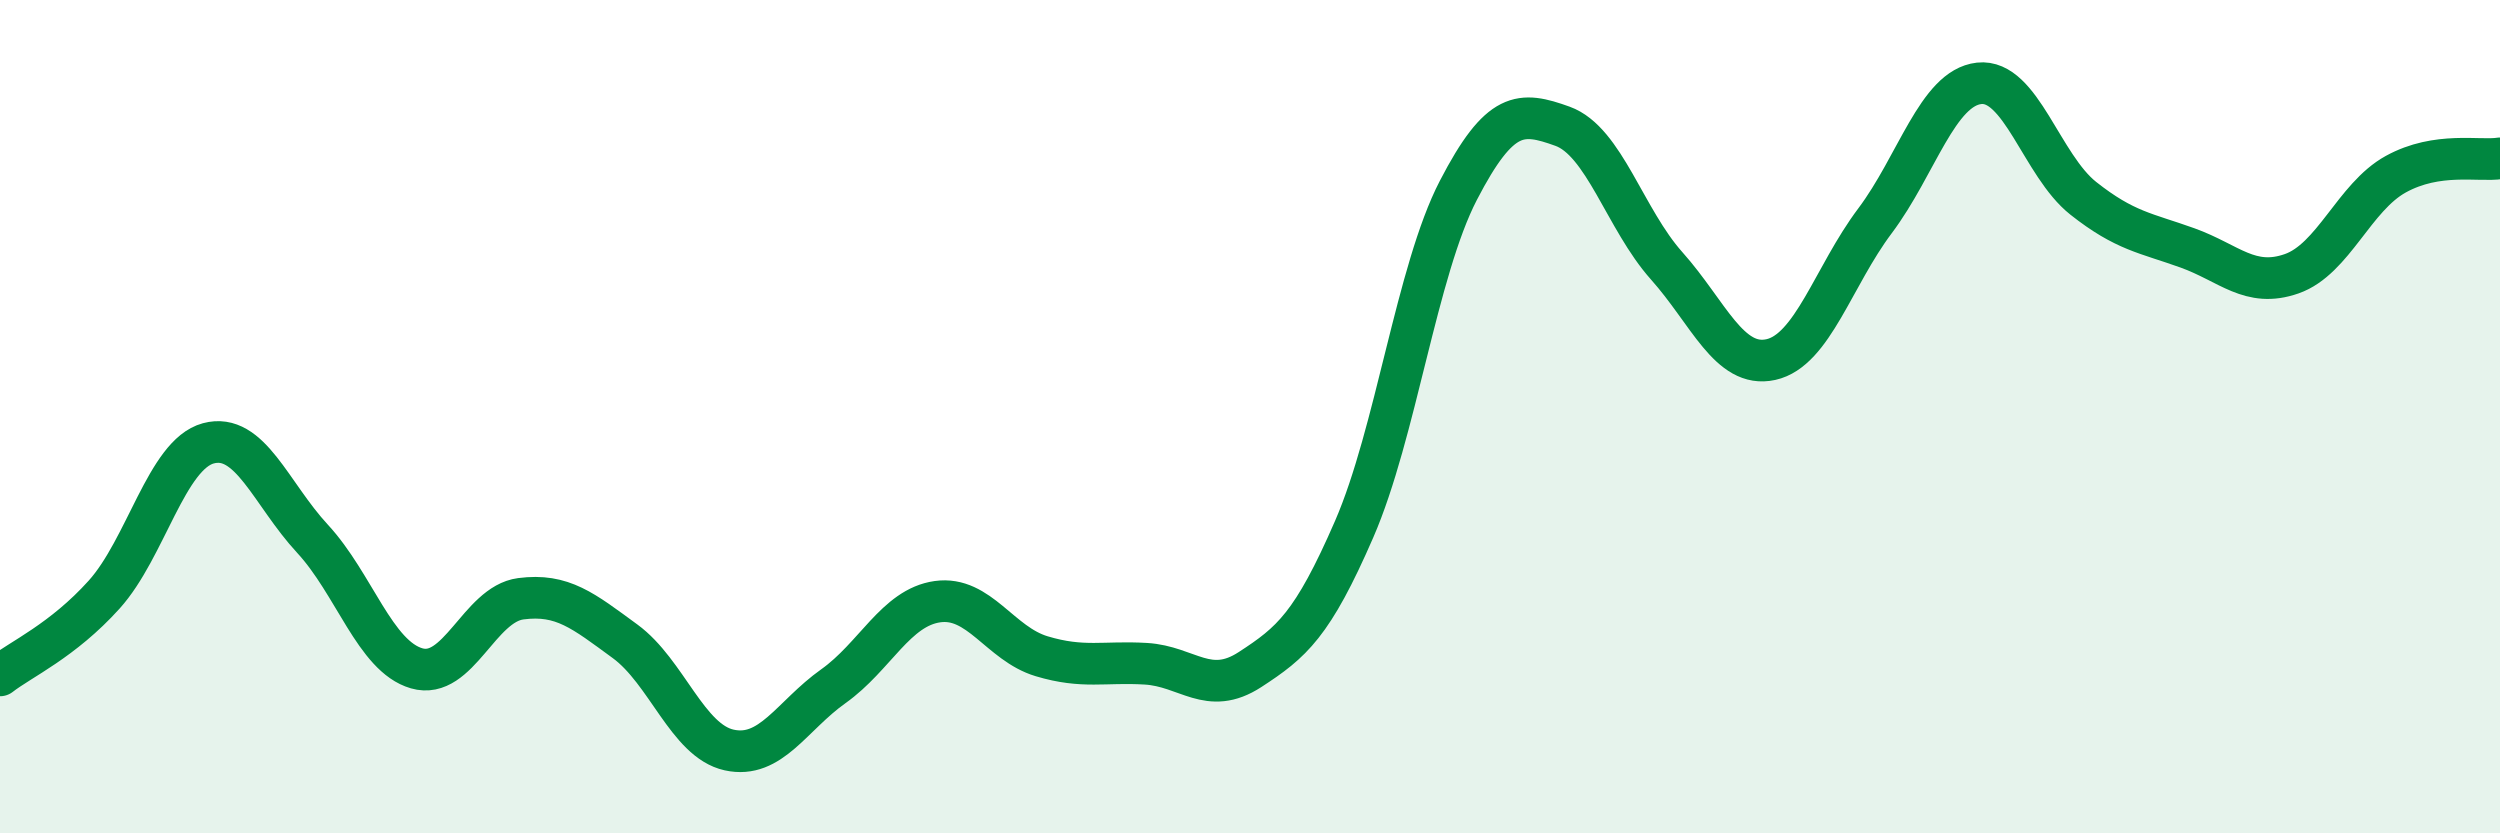
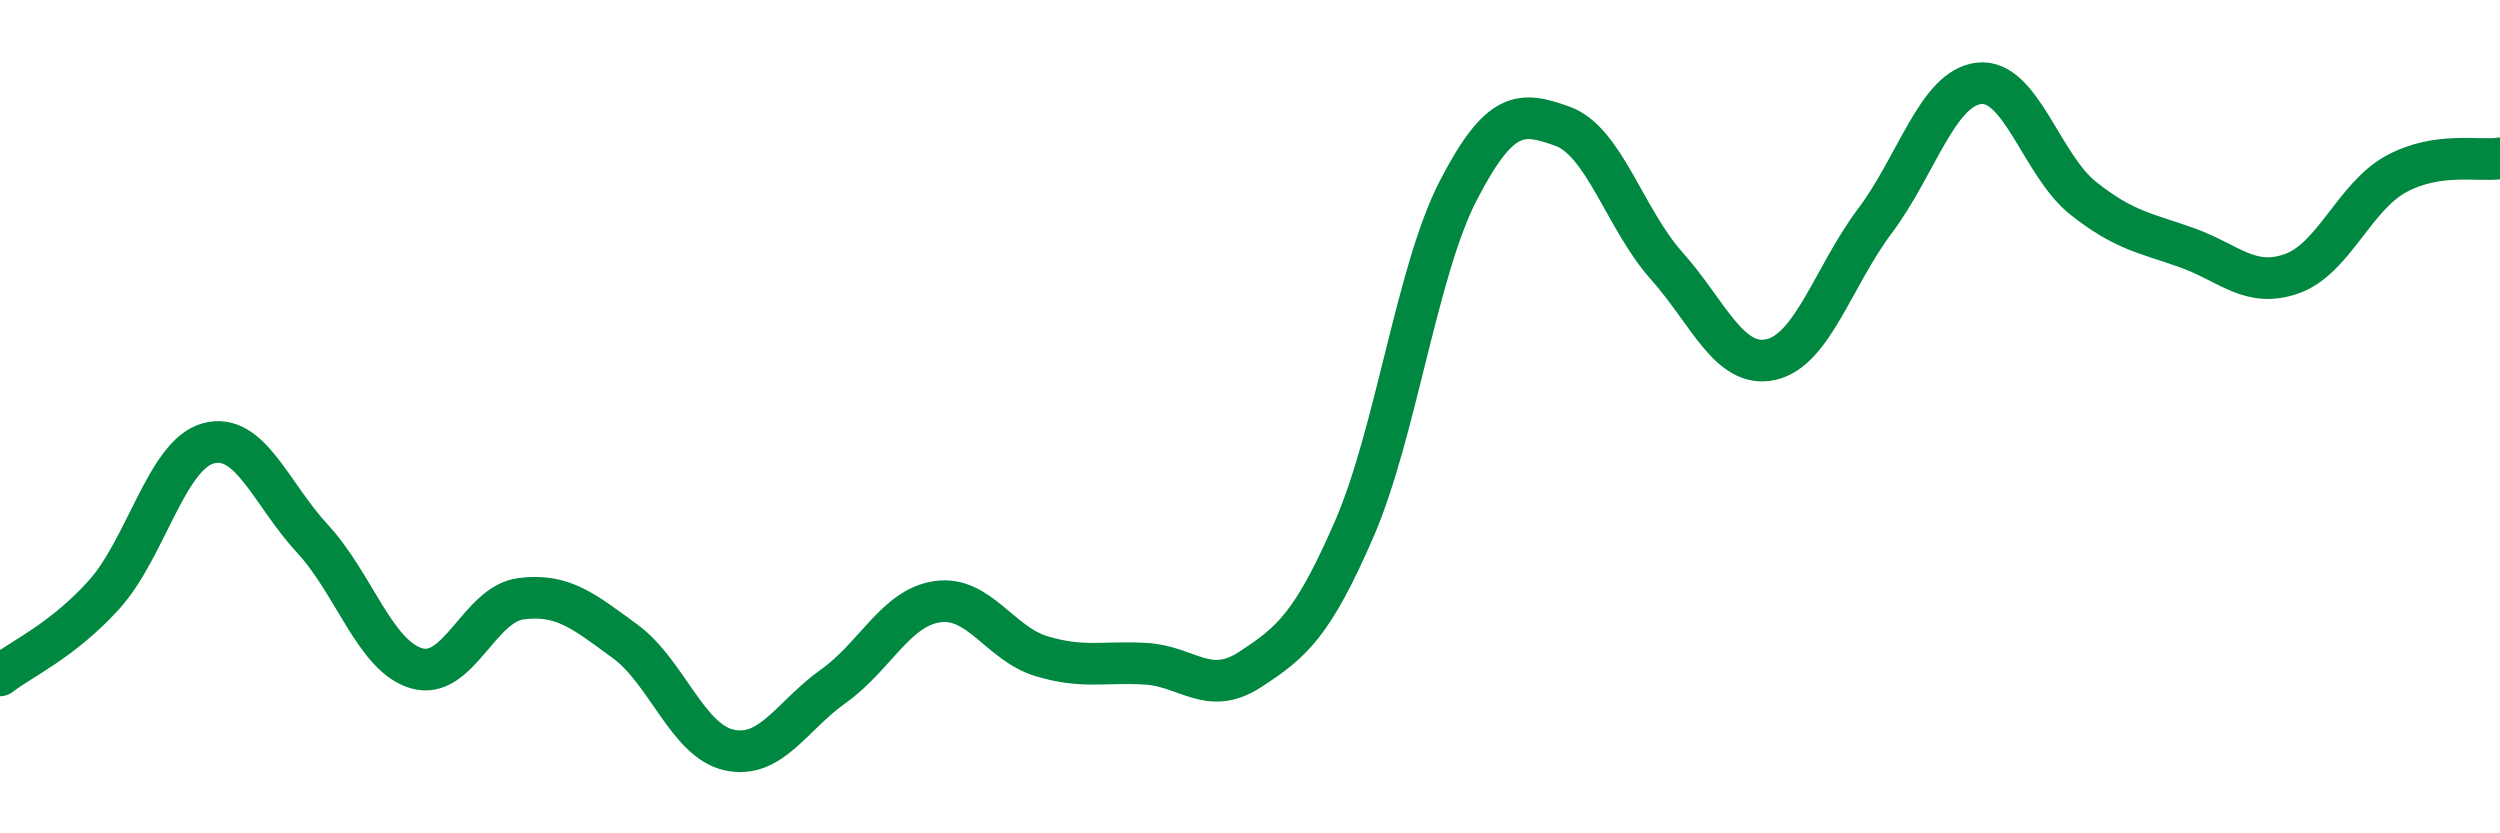
<svg xmlns="http://www.w3.org/2000/svg" width="60" height="20" viewBox="0 0 60 20">
-   <path d="M 0,16.21 C 0.5,15.82 1.5,15.38 2.5,14.27 C 3.5,13.16 4,10.91 5,10.64 C 6,10.37 6.5,11.85 7.5,12.93 C 8.5,14.01 9,15.75 10,16.04 C 11,16.33 11.5,14.5 12.5,14.37 C 13.5,14.24 14,14.66 15,15.39 C 16,16.12 16.5,17.78 17.5,18 C 18.5,18.22 19,17.18 20,16.47 C 21,15.76 21.5,14.58 22.5,14.44 C 23.5,14.3 24,15.45 25,15.75 C 26,16.05 26.5,15.87 27.5,15.93 C 28.5,15.99 29,16.72 30,16.07 C 31,15.42 31.5,15 32.5,12.7 C 33.5,10.4 34,6.5 35,4.57 C 36,2.64 36.5,2.67 37.5,3.03 C 38.5,3.39 39,5.26 40,6.38 C 41,7.5 41.5,8.85 42.5,8.63 C 43.5,8.41 44,6.63 45,5.3 C 46,3.97 46.5,2.11 47.5,2 C 48.5,1.89 49,3.97 50,4.76 C 51,5.55 51.5,5.59 52.5,5.95 C 53.5,6.31 54,6.92 55,6.57 C 56,6.22 56.5,4.73 57.5,4.18 C 58.5,3.63 59.5,3.88 60,3.8L60 20L0 20Z" fill="#008740" opacity="0.1" stroke-linecap="round" stroke-linejoin="round" />
  <path d="M 0,16.21 C 0.5,15.82 1.5,15.38 2.5,14.27 C 3.5,13.16 4,10.91 5,10.64 C 6,10.37 6.5,11.85 7.5,12.93 C 8.5,14.01 9,15.75 10,16.04 C 11,16.33 11.5,14.5 12.5,14.37 C 13.5,14.24 14,14.66 15,15.39 C 16,16.12 16.5,17.78 17.5,18 C 18.5,18.22 19,17.18 20,16.47 C 21,15.76 21.5,14.58 22.5,14.44 C 23.5,14.3 24,15.45 25,15.75 C 26,16.05 26.5,15.87 27.5,15.93 C 28.5,15.99 29,16.72 30,16.07 C 31,15.42 31.5,15 32.5,12.7 C 33.5,10.4 34,6.5 35,4.57 C 36,2.64 36.5,2.67 37.5,3.03 C 38.5,3.39 39,5.26 40,6.38 C 41,7.5 41.5,8.85 42.5,8.63 C 43.5,8.41 44,6.63 45,5.3 C 46,3.97 46.5,2.11 47.5,2 C 48.5,1.89 49,3.97 50,4.76 C 51,5.55 51.5,5.59 52.5,5.95 C 53.5,6.31 54,6.92 55,6.57 C 56,6.22 56.5,4.73 57.5,4.18 C 58.5,3.63 59.5,3.88 60,3.8" stroke="#008740" stroke-width="1" fill="none" stroke-linecap="round" stroke-linejoin="round" />
</svg>